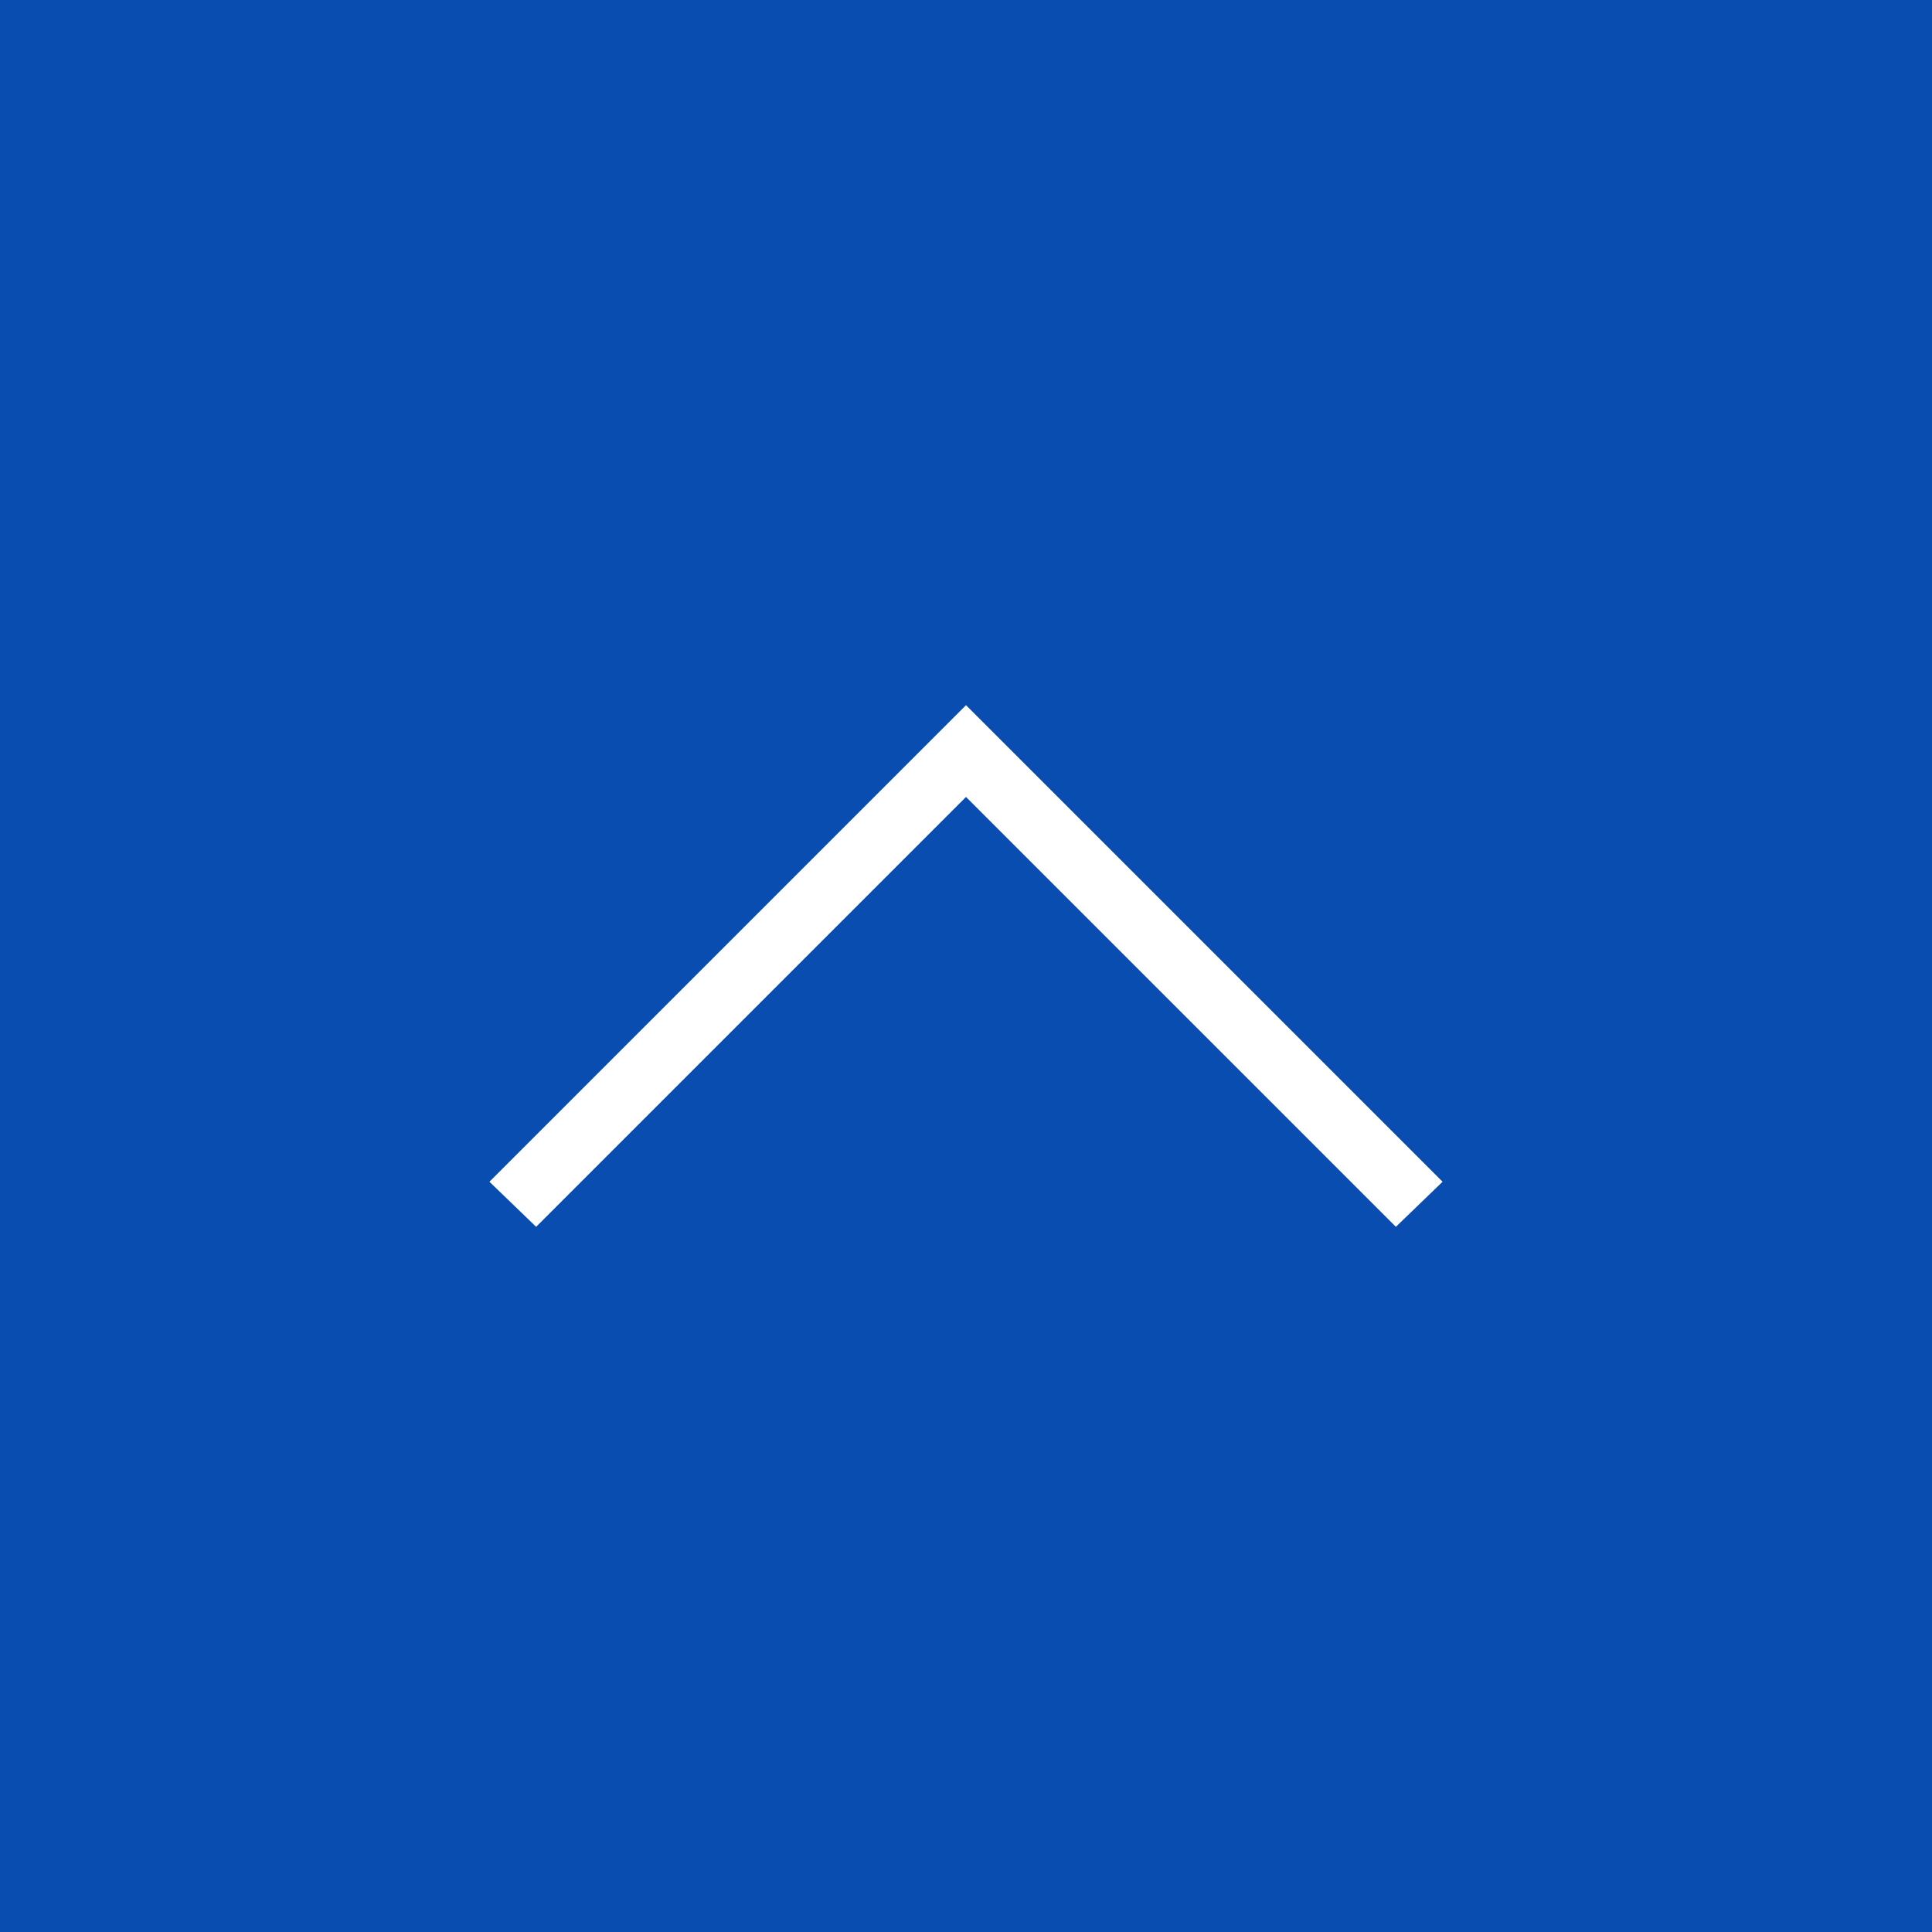
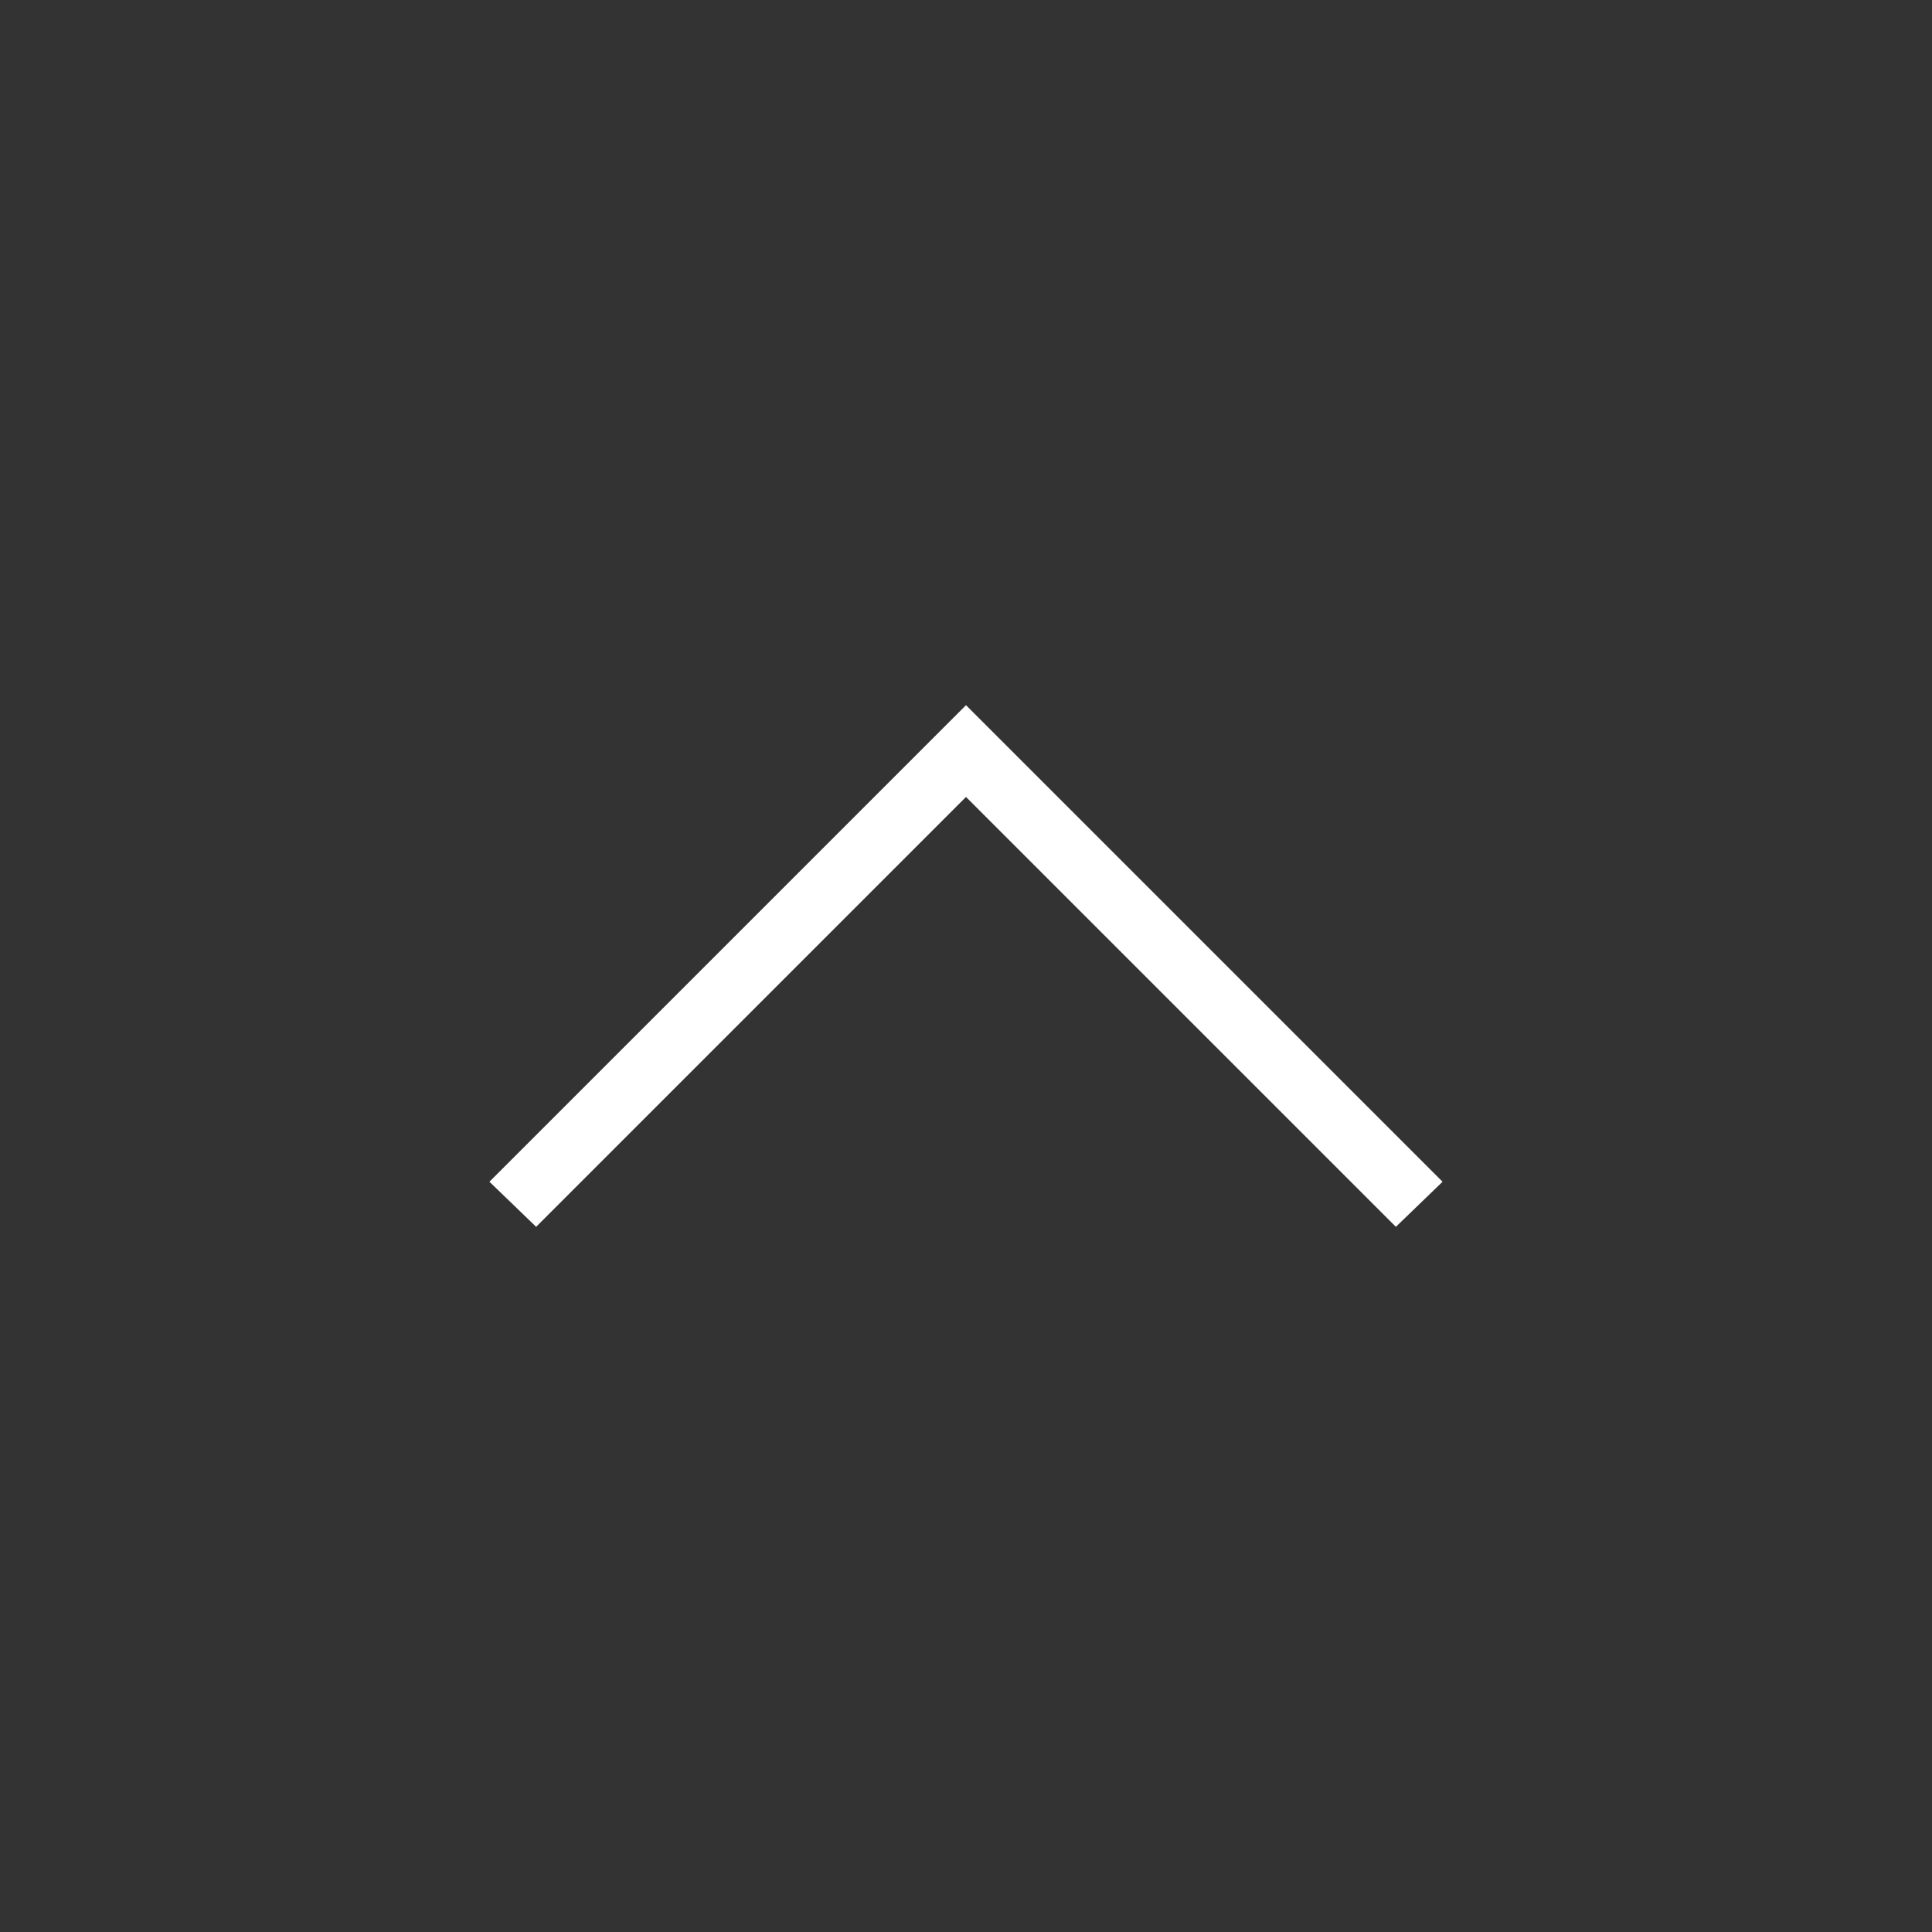
<svg xmlns="http://www.w3.org/2000/svg" version="1.1" id="レイヤー_1" x="0px" y="0px" viewBox="0 0 120 120" style="enable-background:new 0 0 120 120;" xml:space="preserve">
  <rect x="0" y="0" width="120" height="120" fill="#333333" stroke="none" />
  <style type="text/css">
	.st0{opacity:0.8;fill:#0054D1;enable-background:new    ;}
	.st1{fill:#FFFFFF;}
</style>
-   <rect class="st0" width="120" height="120" />
  <polygon class="st1" points="86.7,76.2 60,49.5 33.3,76.2 30.4,73.4 60,43.8 89.6,73.4 " />
</svg>